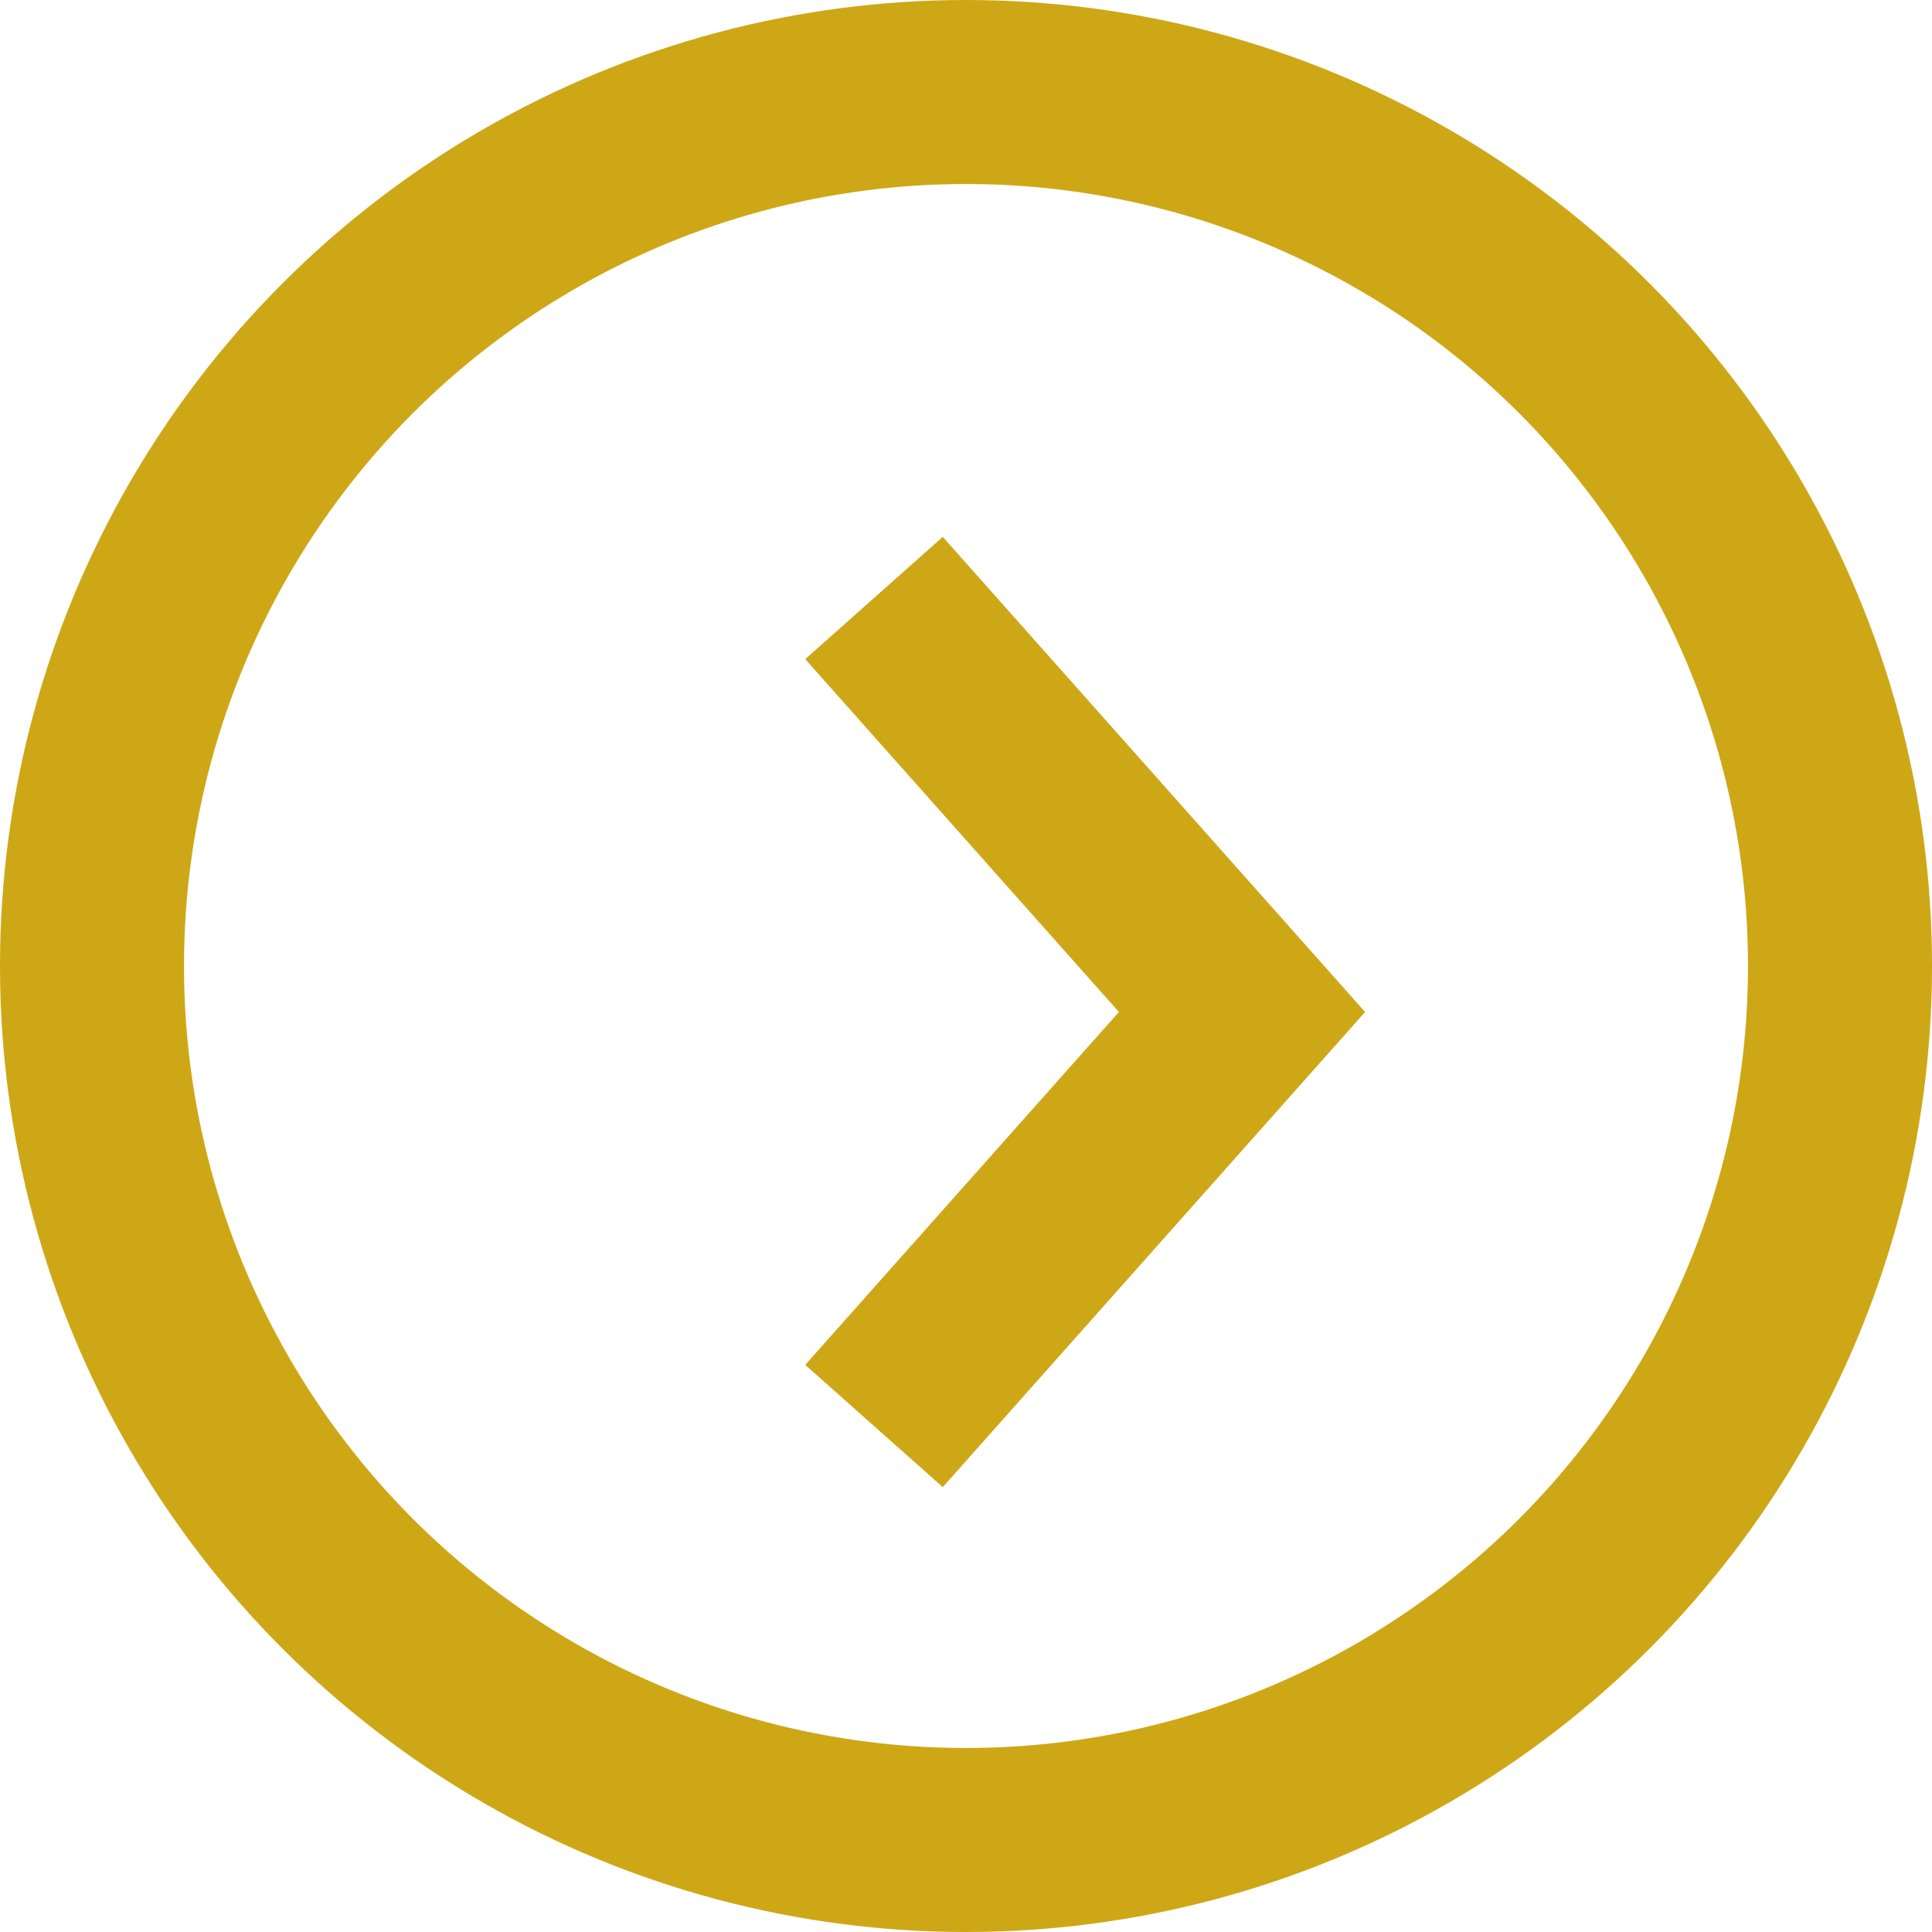
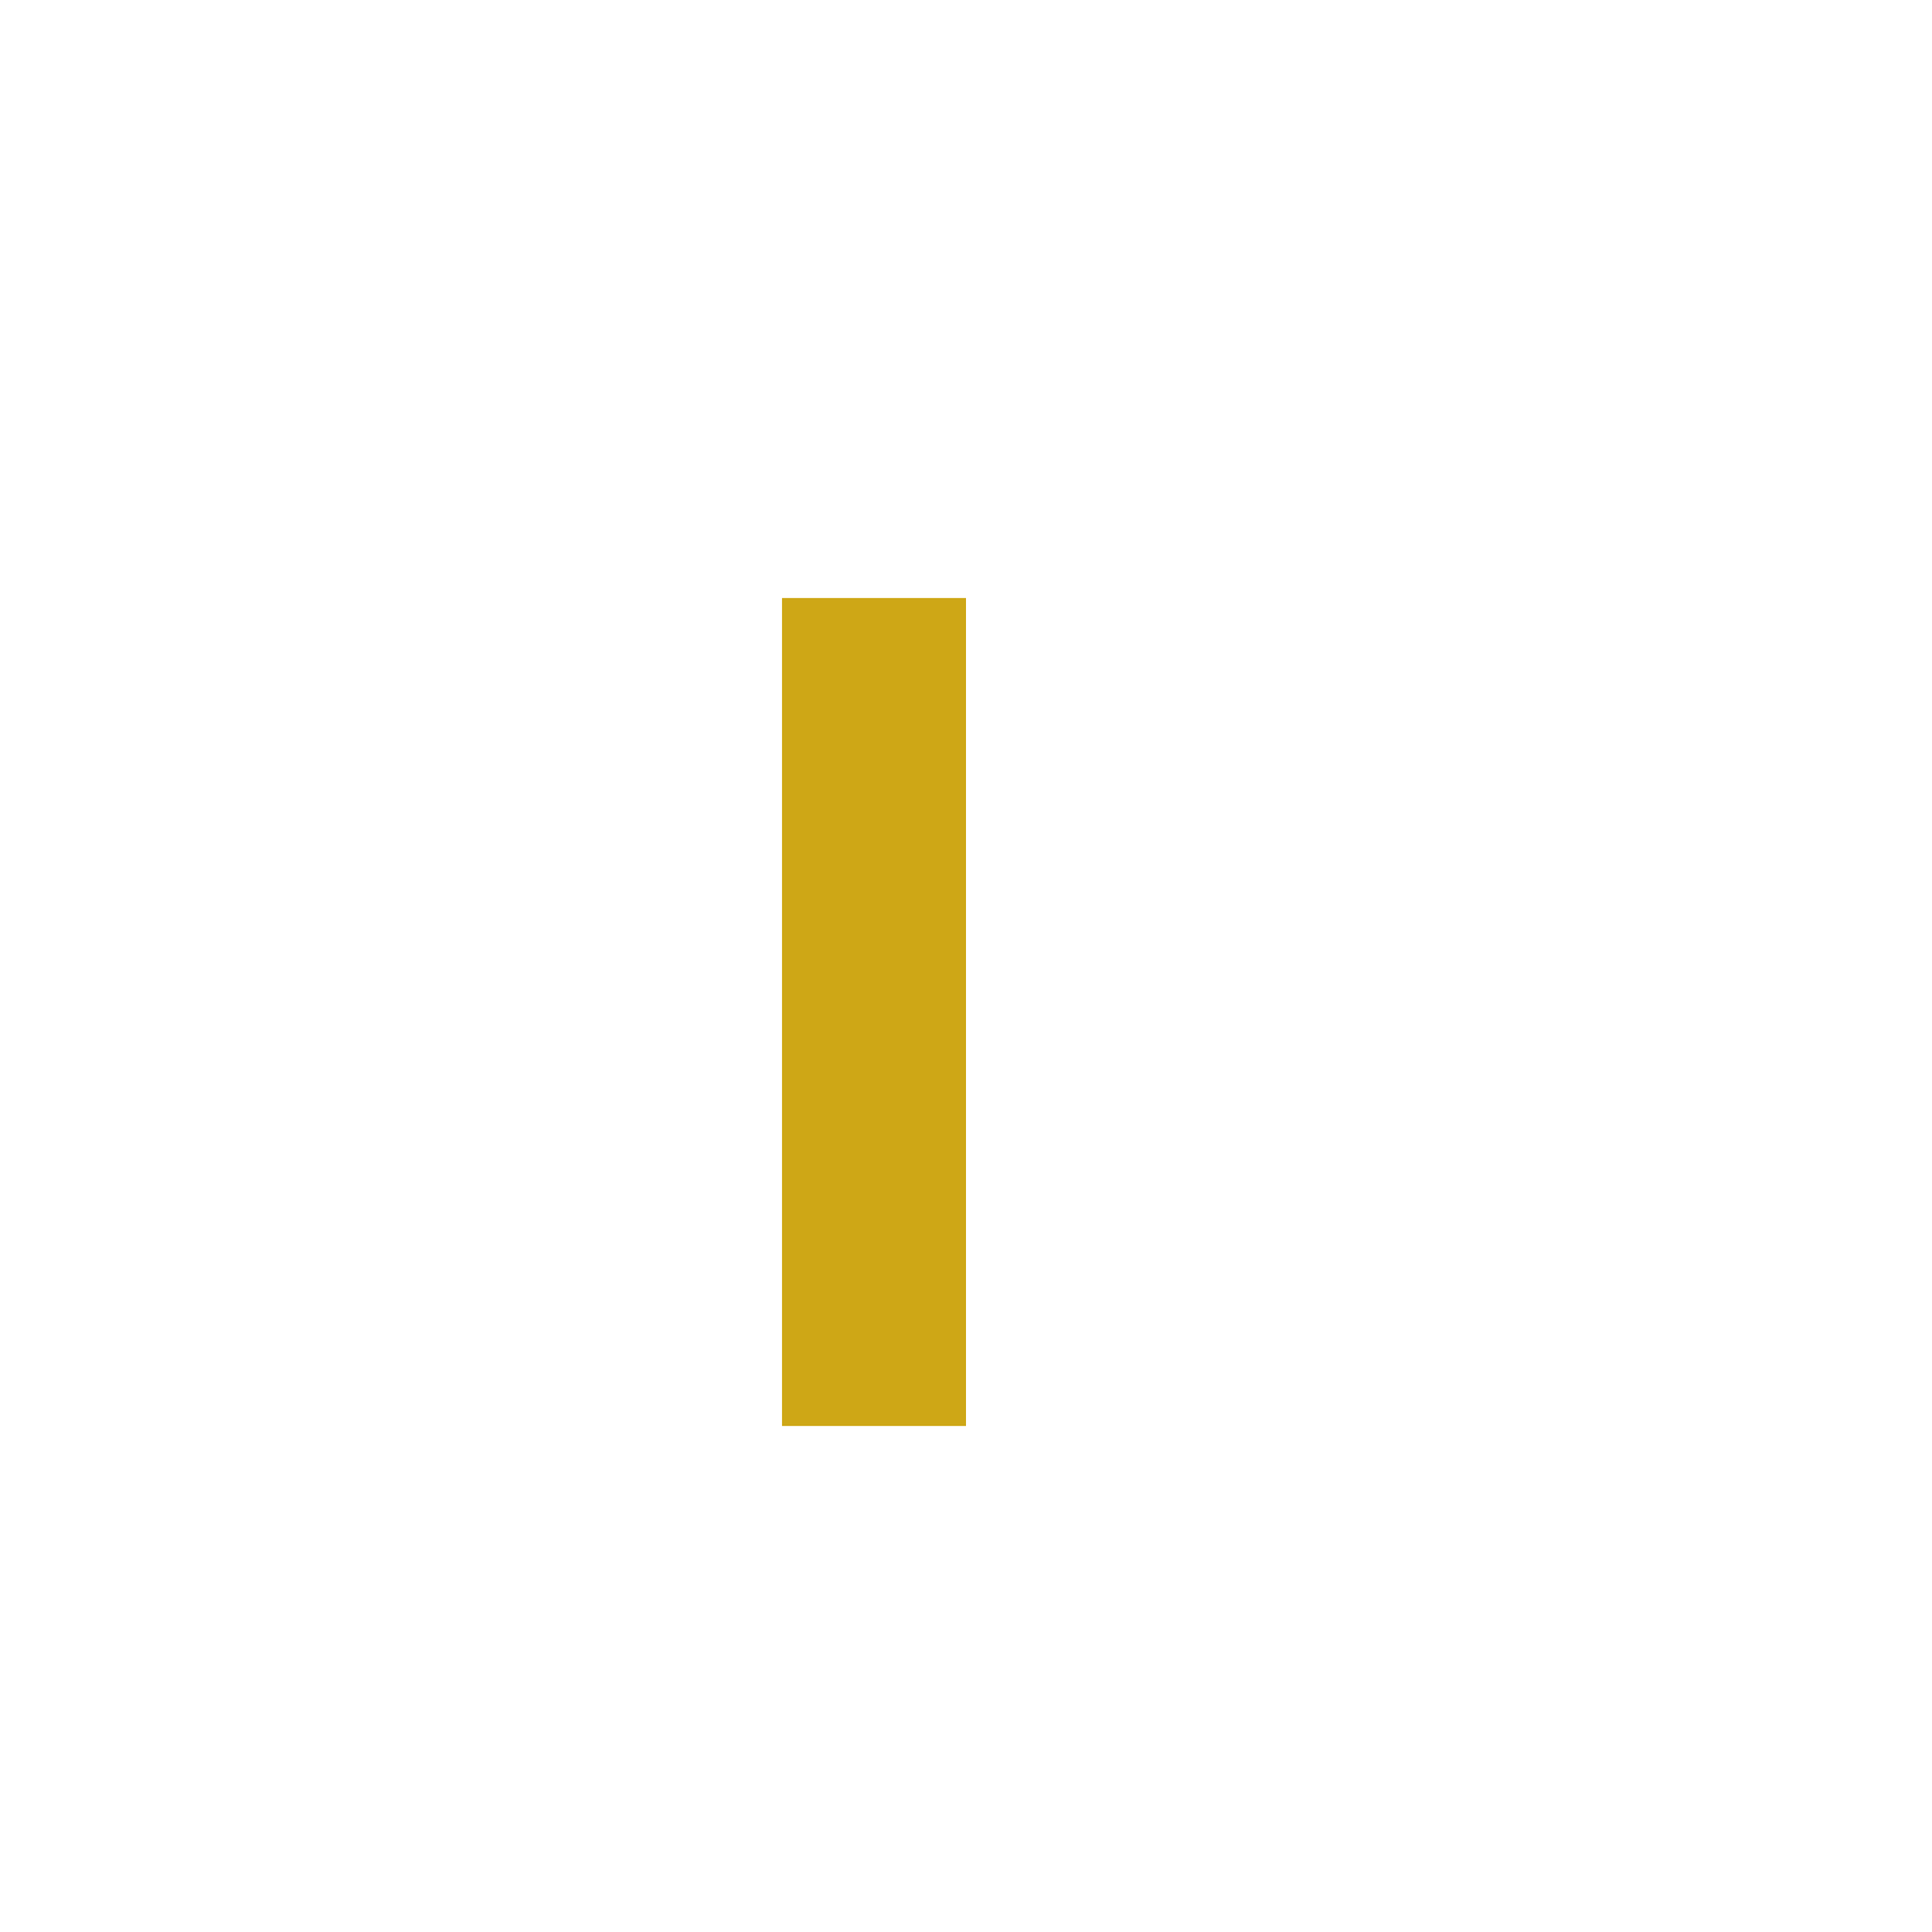
<svg xmlns="http://www.w3.org/2000/svg" width="21" height="21" viewBox="0 0 21 21" fill="none">
-   <circle cx="10.5" cy="10.5" r="9.5" stroke="#CEA716" stroke-width="2" />
-   <path d="M9.5 15.5L13.5 11L9.5 6.5" stroke="#CEA716" stroke-width="2" />
+   <path d="M9.5 15.5L9.5 6.5" stroke="#CEA716" stroke-width="2" />
</svg>